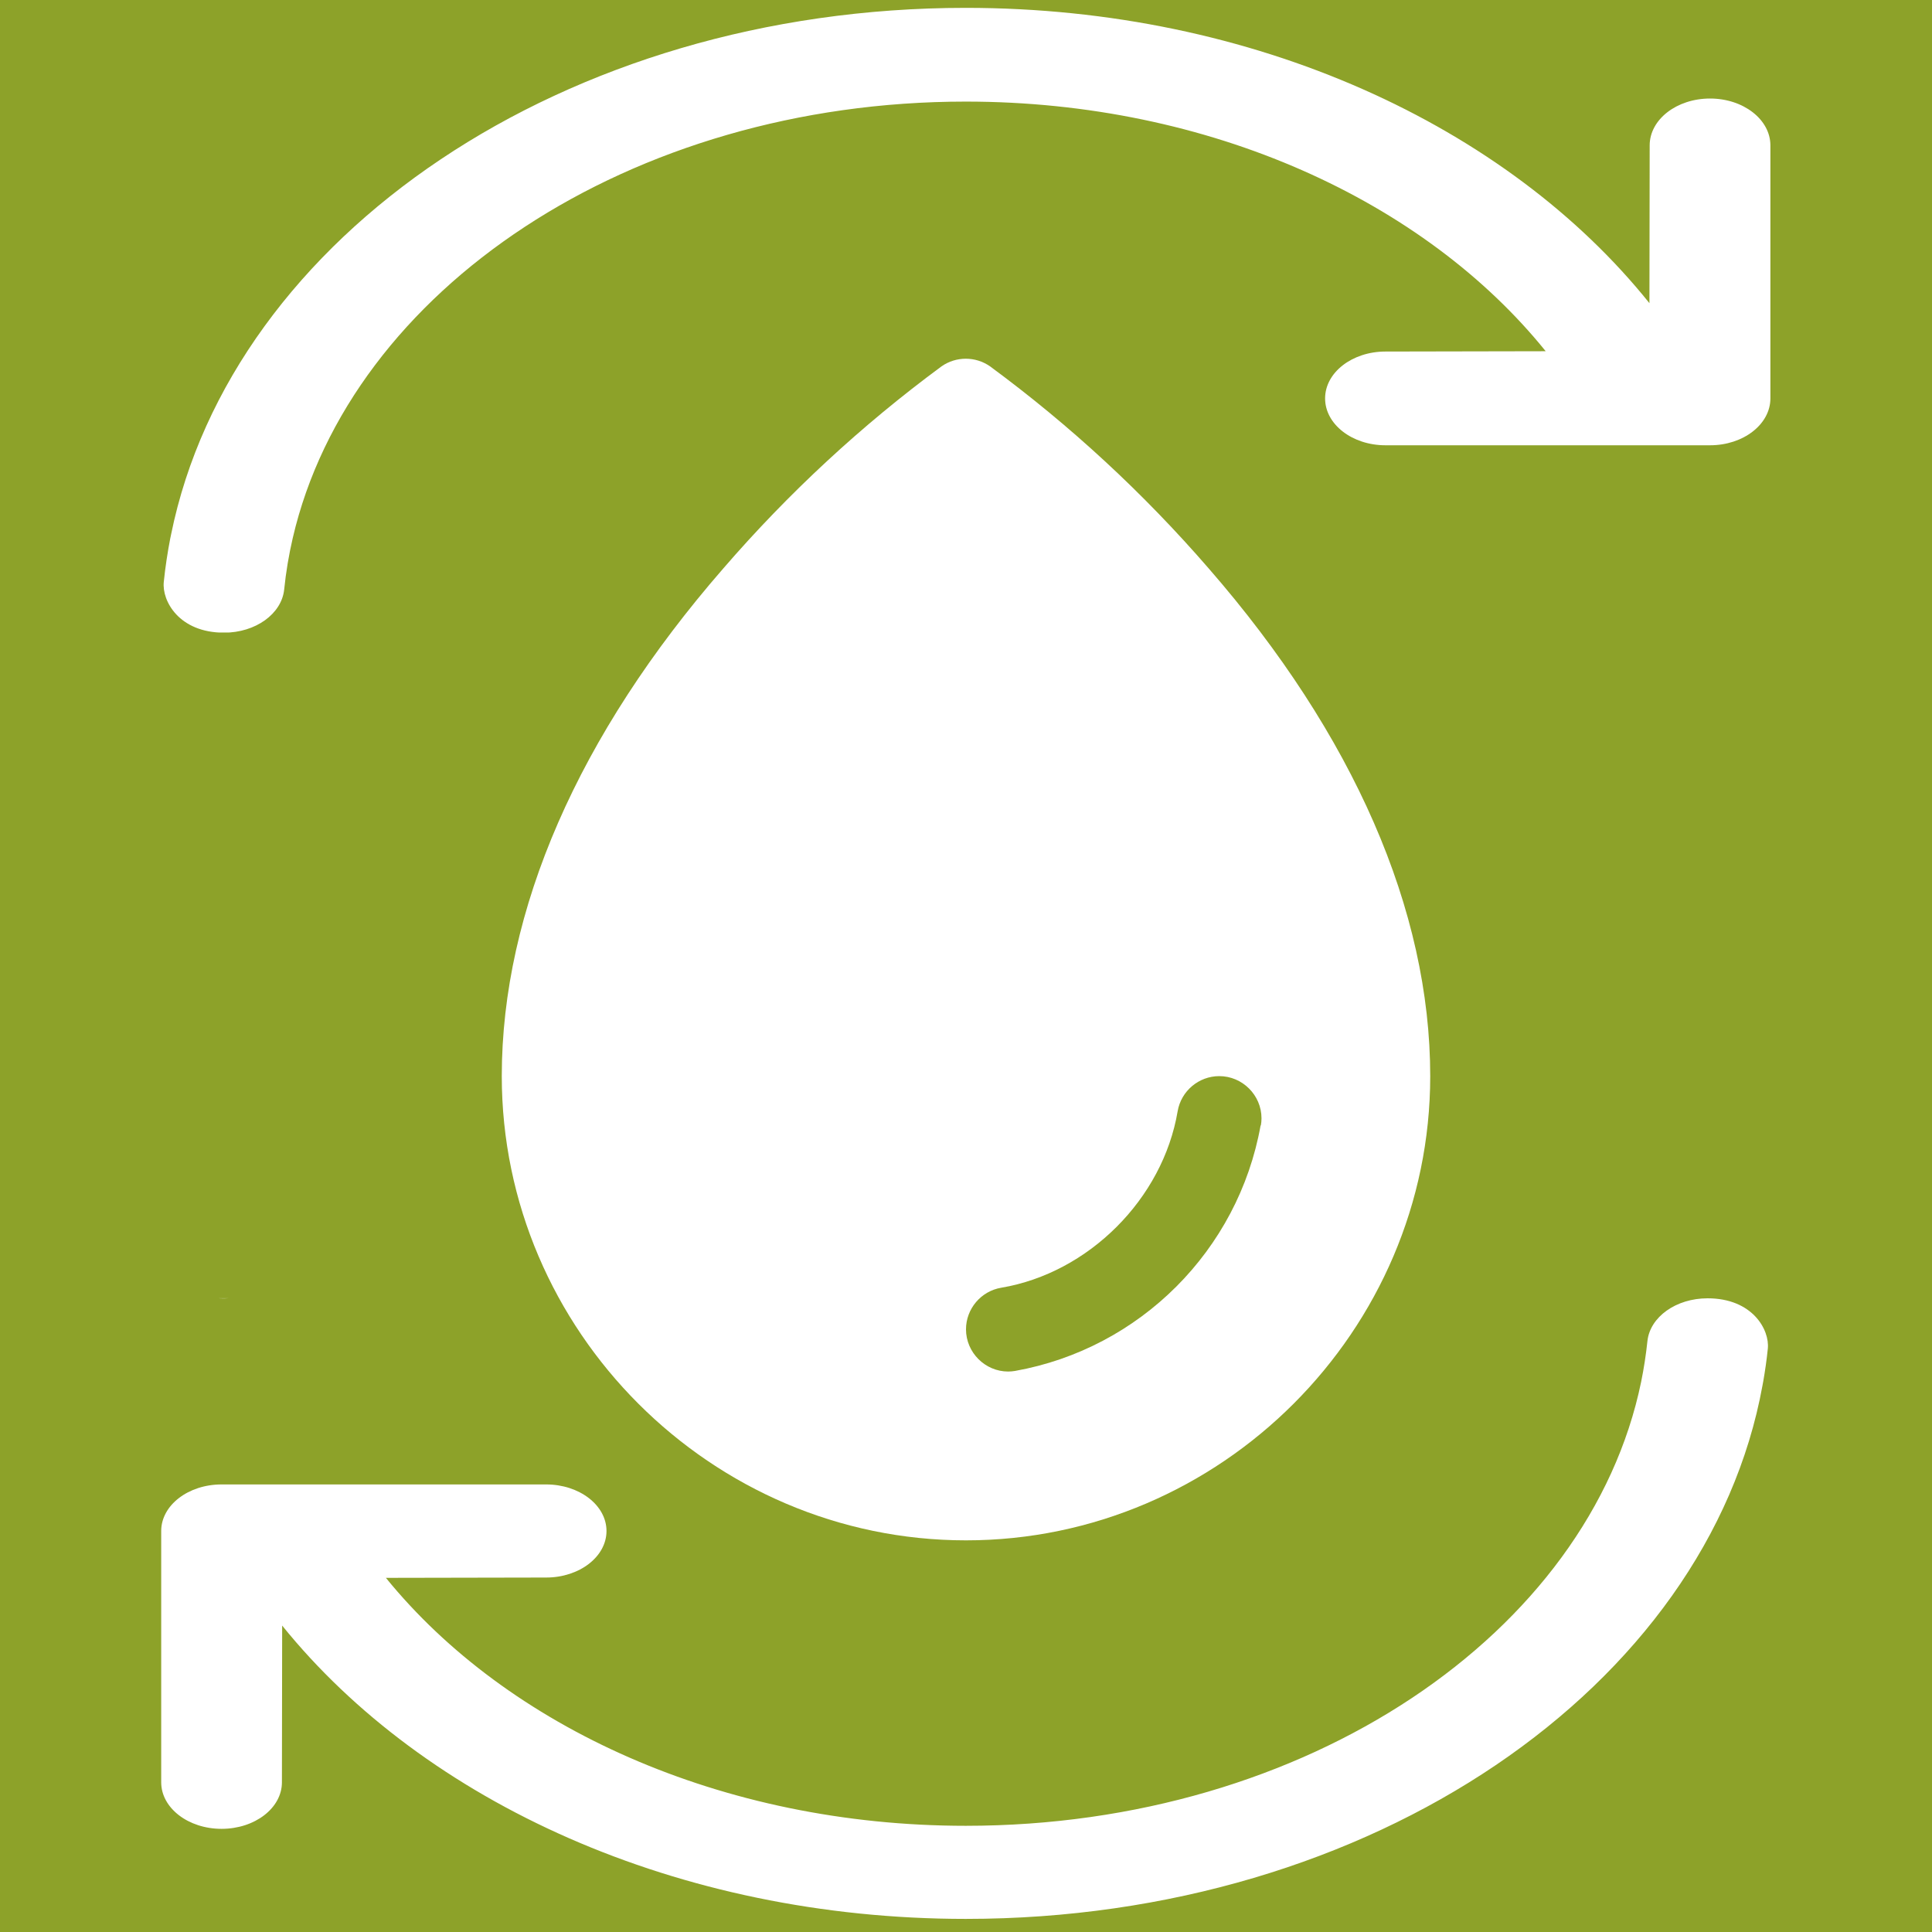
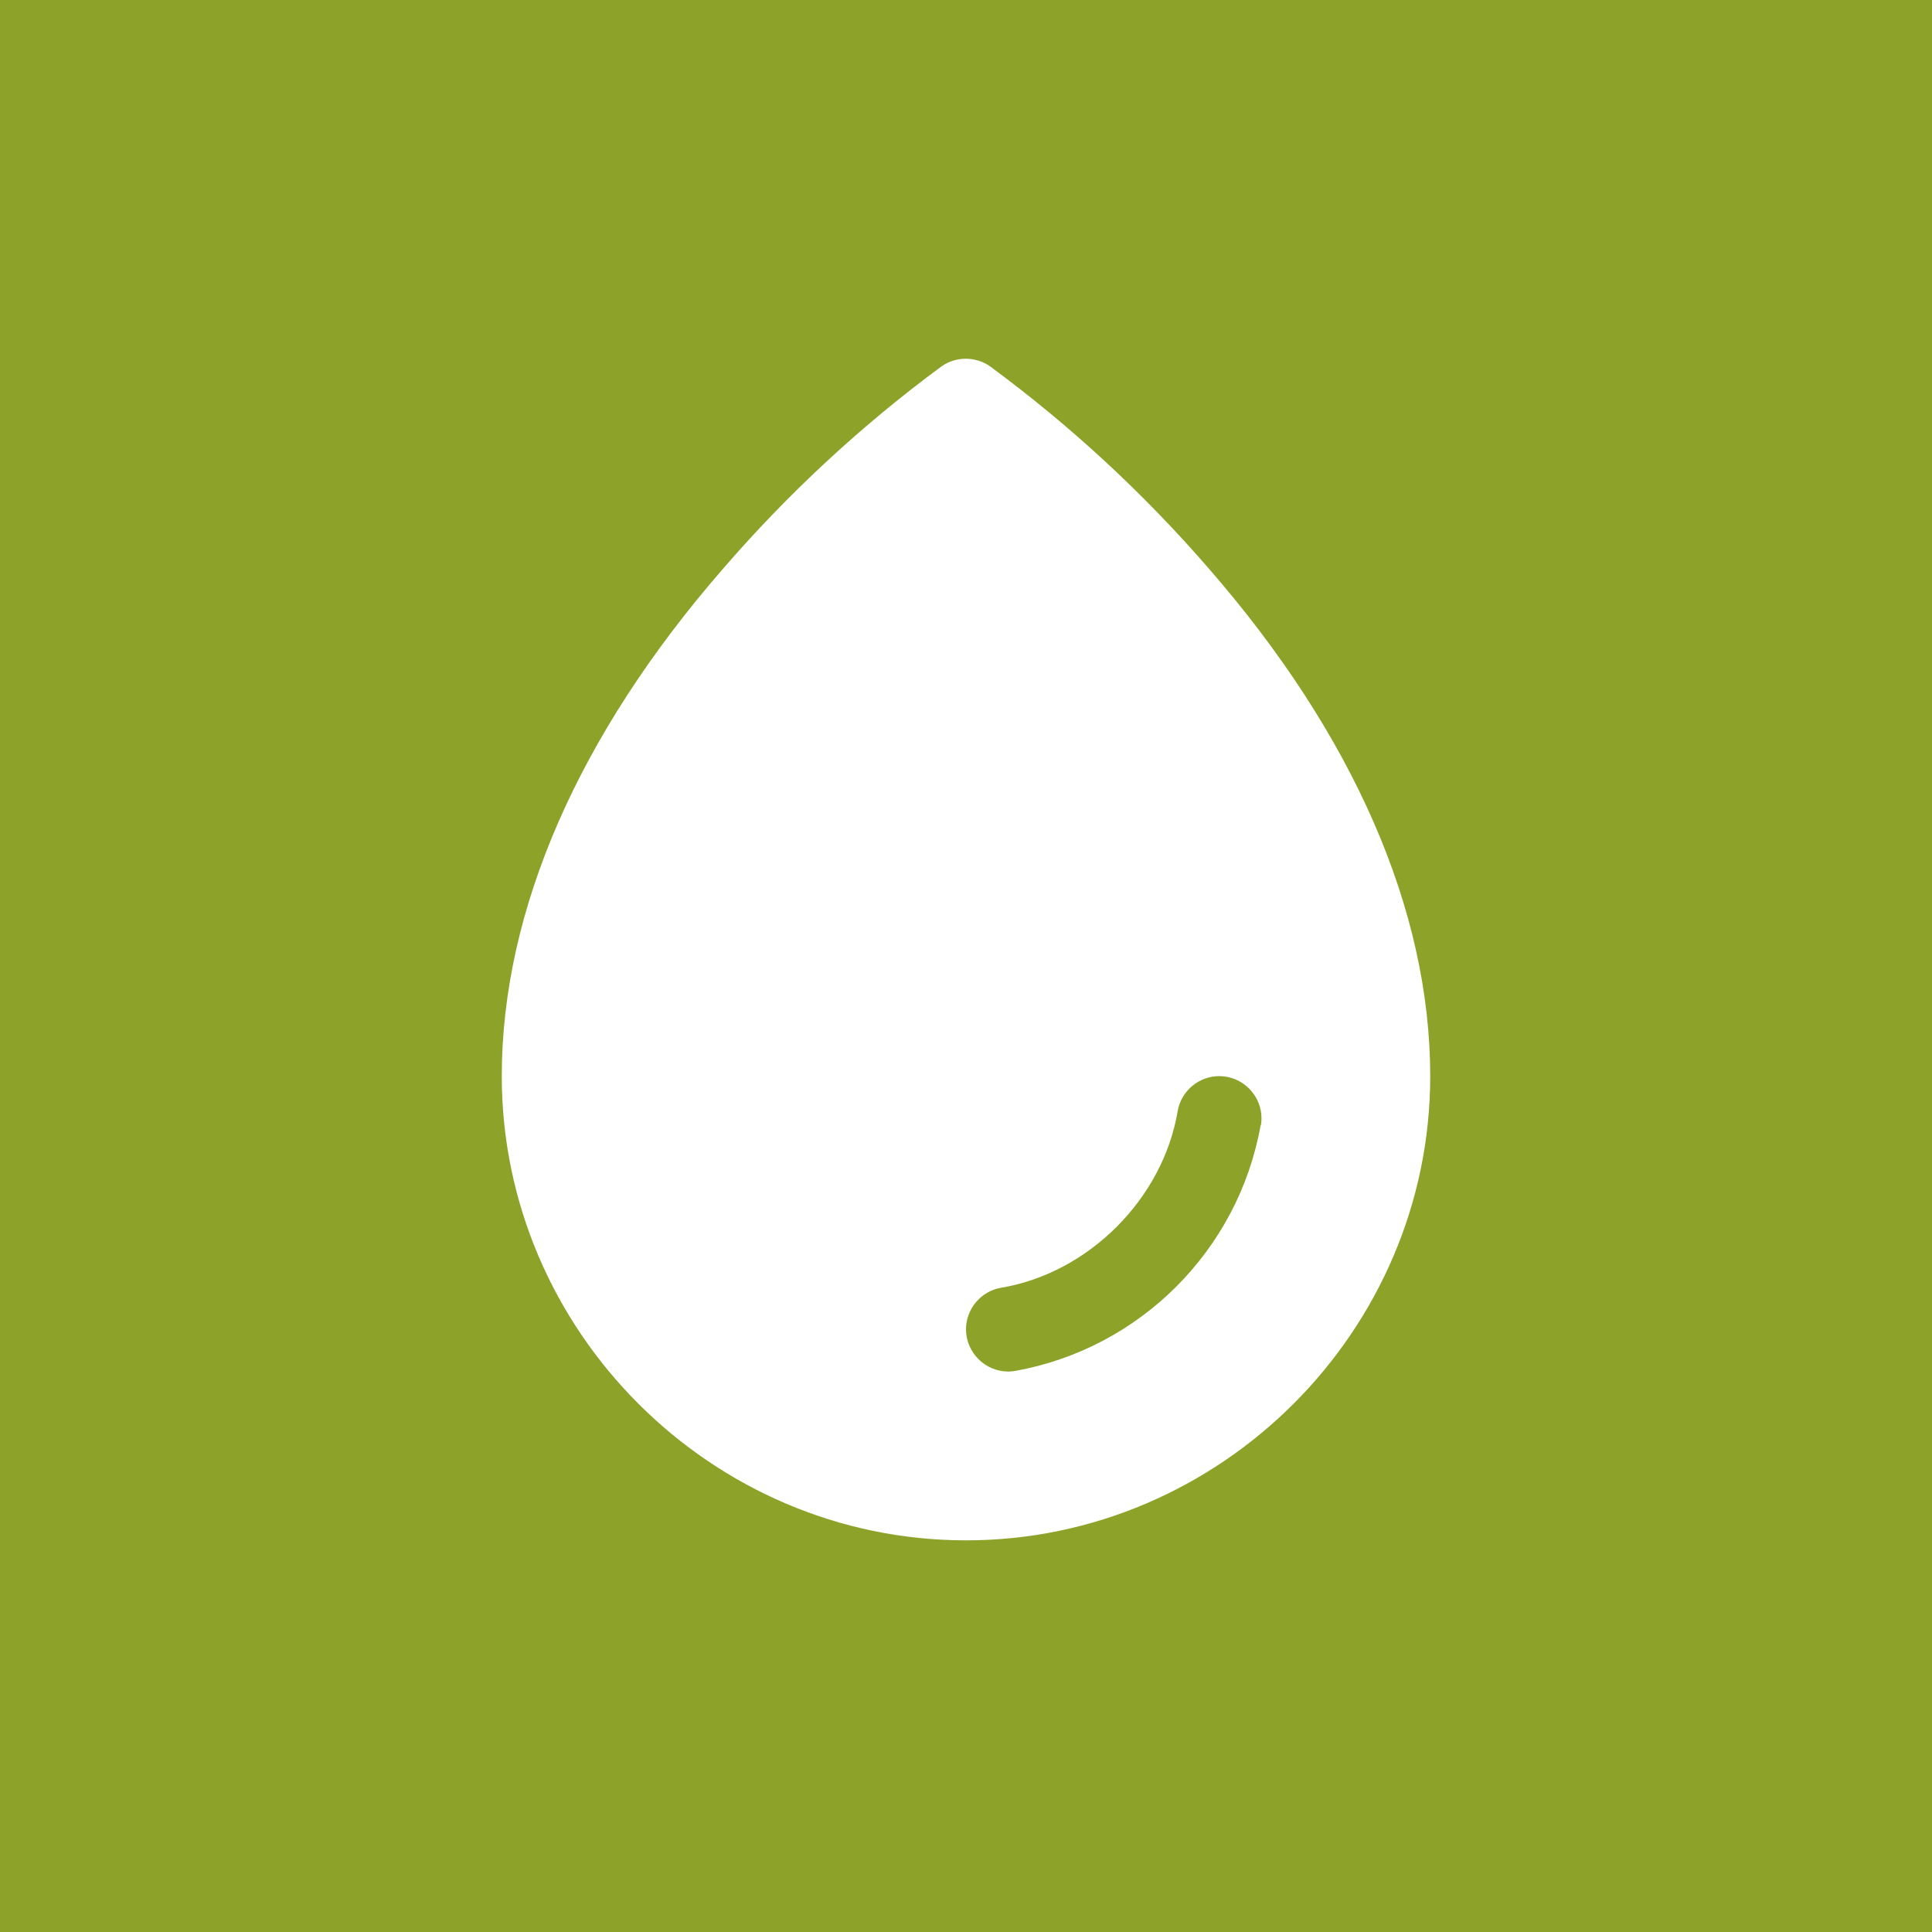
<svg xmlns="http://www.w3.org/2000/svg" xmlns:ns1="http://www.serif.com/" width="100%" height="100%" viewBox="0 0 32 32" version="1.1" xml:space="preserve" style="fill-rule:evenodd;clip-rule:evenodd;stroke-linejoin:round;stroke-miterlimit:2;">
  <rect x="0" y="0" width="32" height="32" style="fill:rgb(141,162,41);" />
  <g id="iconmonstr-refresh-lined.svg" transform="matrix(1.333,0,0,1.028,16,21.503)">
    <clipPath id="_clip1">
-       <rect x="-12" y="0" width="24" height="10.214" />
-     </clipPath>
+       </clipPath>
    <g clip-path="url(#_clip1)">
      <g transform="matrix(1,0,0,1,-12,-12)">
-         <path d="M21.897,13.404L21.905,13.347L21.905,13.349C21.929,13.171 21.949,12.992 21.963,12.812C21.987,12.51 21.774,12.001 21.214,12.001C20.823,12.001 20.499,12.301 20.467,12.691C20.449,12.912 20.423,13.131 20.389,13.347C19.744,17.398 16.231,20.5 11.998,20.5C8.961,20.5 6.294,18.903 4.792,16.505L6.783,16.5C7.197,16.5 7.533,16.164 7.533,15.75C7.533,15.336 7.197,15 6.783,15L2.75,15C2.336,15 2,15.336 2,15.75L2,19.799C2,20.213 2.336,20.549 2.75,20.549C3.164,20.549 3.5,20.214 3.5,19.799L3.503,17.274C5.268,20.11 8.414,22 11.998,22C17.04,22 21.215,18.259 21.897,13.404ZM2.123,10.43L2.114,10.486L2.114,10.484C2.079,10.717 2.051,10.953 2.032,11.192C2.008,11.494 2.221,12.003 2.781,12.003C3.172,12.003 3.496,11.703 3.528,11.313C3.55,11.033 3.586,10.757 3.635,10.486C4.351,6.518 7.824,3.504 11.997,3.504C15.034,3.504 17.701,5.101 19.203,7.499L17.212,7.504C16.798,7.504 16.462,7.84 16.462,8.254C16.462,8.668 16.798,9.004 17.212,9.004L21.245,9.004C21.659,9.004 21.995,8.668 21.995,8.254L21.995,4.205C21.995,3.791 21.659,3.455 21.245,3.455C20.831,3.455 20.495,3.79 20.495,4.205L20.492,6.73C18.727,3.894 15.581,2.004 11.997,2.004C7.013,2.004 2.877,5.658 2.123,10.43Z" style="fill:white;fill-rule:nonzero;" />
-       </g>
+         </g>
    </g>
  </g>
  <g id="iconmonstr-refresh-lined.svg1" ns1:id="iconmonstr-refresh-lined.svg" transform="matrix(1.333,0,0,1.035,16,10.476)">
    <clipPath id="_clip2">
-       <rect x="-12" y="-10.125" width="24" height="10.125" />
-     </clipPath>
+       </clipPath>
    <g clip-path="url(#_clip2)">
      <g transform="matrix(1,0,0,1,-12,-12)">
        <path d="M21.897,13.404L21.905,13.347L21.905,13.349C21.929,13.171 21.949,12.992 21.963,12.812C21.987,12.51 21.774,12.001 21.214,12.001C20.823,12.001 20.499,12.301 20.467,12.691C20.449,12.912 20.423,13.131 20.389,13.347C19.744,17.398 16.231,20.5 11.998,20.5C8.961,20.5 6.294,18.903 4.792,16.505L6.783,16.5C7.197,16.5 7.533,16.164 7.533,15.75C7.533,15.336 7.197,15 6.783,15L2.75,15C2.336,15 2,15.336 2,15.75L2,19.799C2,20.213 2.336,20.549 2.75,20.549C3.164,20.549 3.5,20.214 3.5,19.799L3.503,17.274C5.268,20.11 8.414,22 11.998,22C17.04,22 21.215,18.259 21.897,13.404ZM2.123,10.43L2.114,10.486L2.114,10.484C2.079,10.717 2.051,10.953 2.032,11.192C2.008,11.494 2.221,12.003 2.781,12.003C3.172,12.003 3.496,11.703 3.528,11.313C3.55,11.033 3.586,10.757 3.635,10.486C4.351,6.518 7.824,3.504 11.997,3.504C15.034,3.504 17.701,5.101 19.203,7.499L17.212,7.504C16.798,7.504 16.462,7.84 16.462,8.254C16.462,8.668 16.798,9.004 17.212,9.004L21.245,9.004C21.659,9.004 21.995,8.668 21.995,8.254L21.995,4.205C21.995,3.791 21.659,3.455 21.245,3.455C20.831,3.455 20.495,3.79 20.495,4.205L20.492,6.73C18.727,3.894 15.581,2.004 11.997,2.004C7.013,2.004 2.877,5.658 2.123,10.43Z" style="fill:white;fill-rule:nonzero;" />
      </g>
    </g>
  </g>
  <g id="drop-fill.svg" transform="matrix(0.699,0,0,0.699,16,16.426)">
    <g transform="matrix(1,0,0,1,-16,-16)">
      <path d="M21.75,5.969C20.206,4.186 18.468,2.58 16.569,1.181C16.225,0.941 15.765,0.941 15.421,1.181C13.525,2.58 11.791,4.186 10.25,5.969C6.814,9.915 5,14.075 5,18C5,24.034 9.966,29 16,29C22.034,29 27,24.034 27,18C27,14.075 25.186,9.915 21.75,5.969ZM22.981,19.168C22.451,22.127 20.121,24.457 17.161,24.986C17.108,24.995 17.054,24.999 17,25C16.452,25 16,24.548 16,24C16,23.514 16.355,23.094 16.835,23.014C18.906,22.665 20.664,20.908 21.015,18.833C21.096,18.354 21.515,18 22.001,18C22.55,18 23.002,18.451 23.002,19C23.002,19.056 22.997,19.112 22.987,19.168L22.981,19.168Z" style="fill:white;fill-rule:nonzero;" />
    </g>
  </g>
</svg>